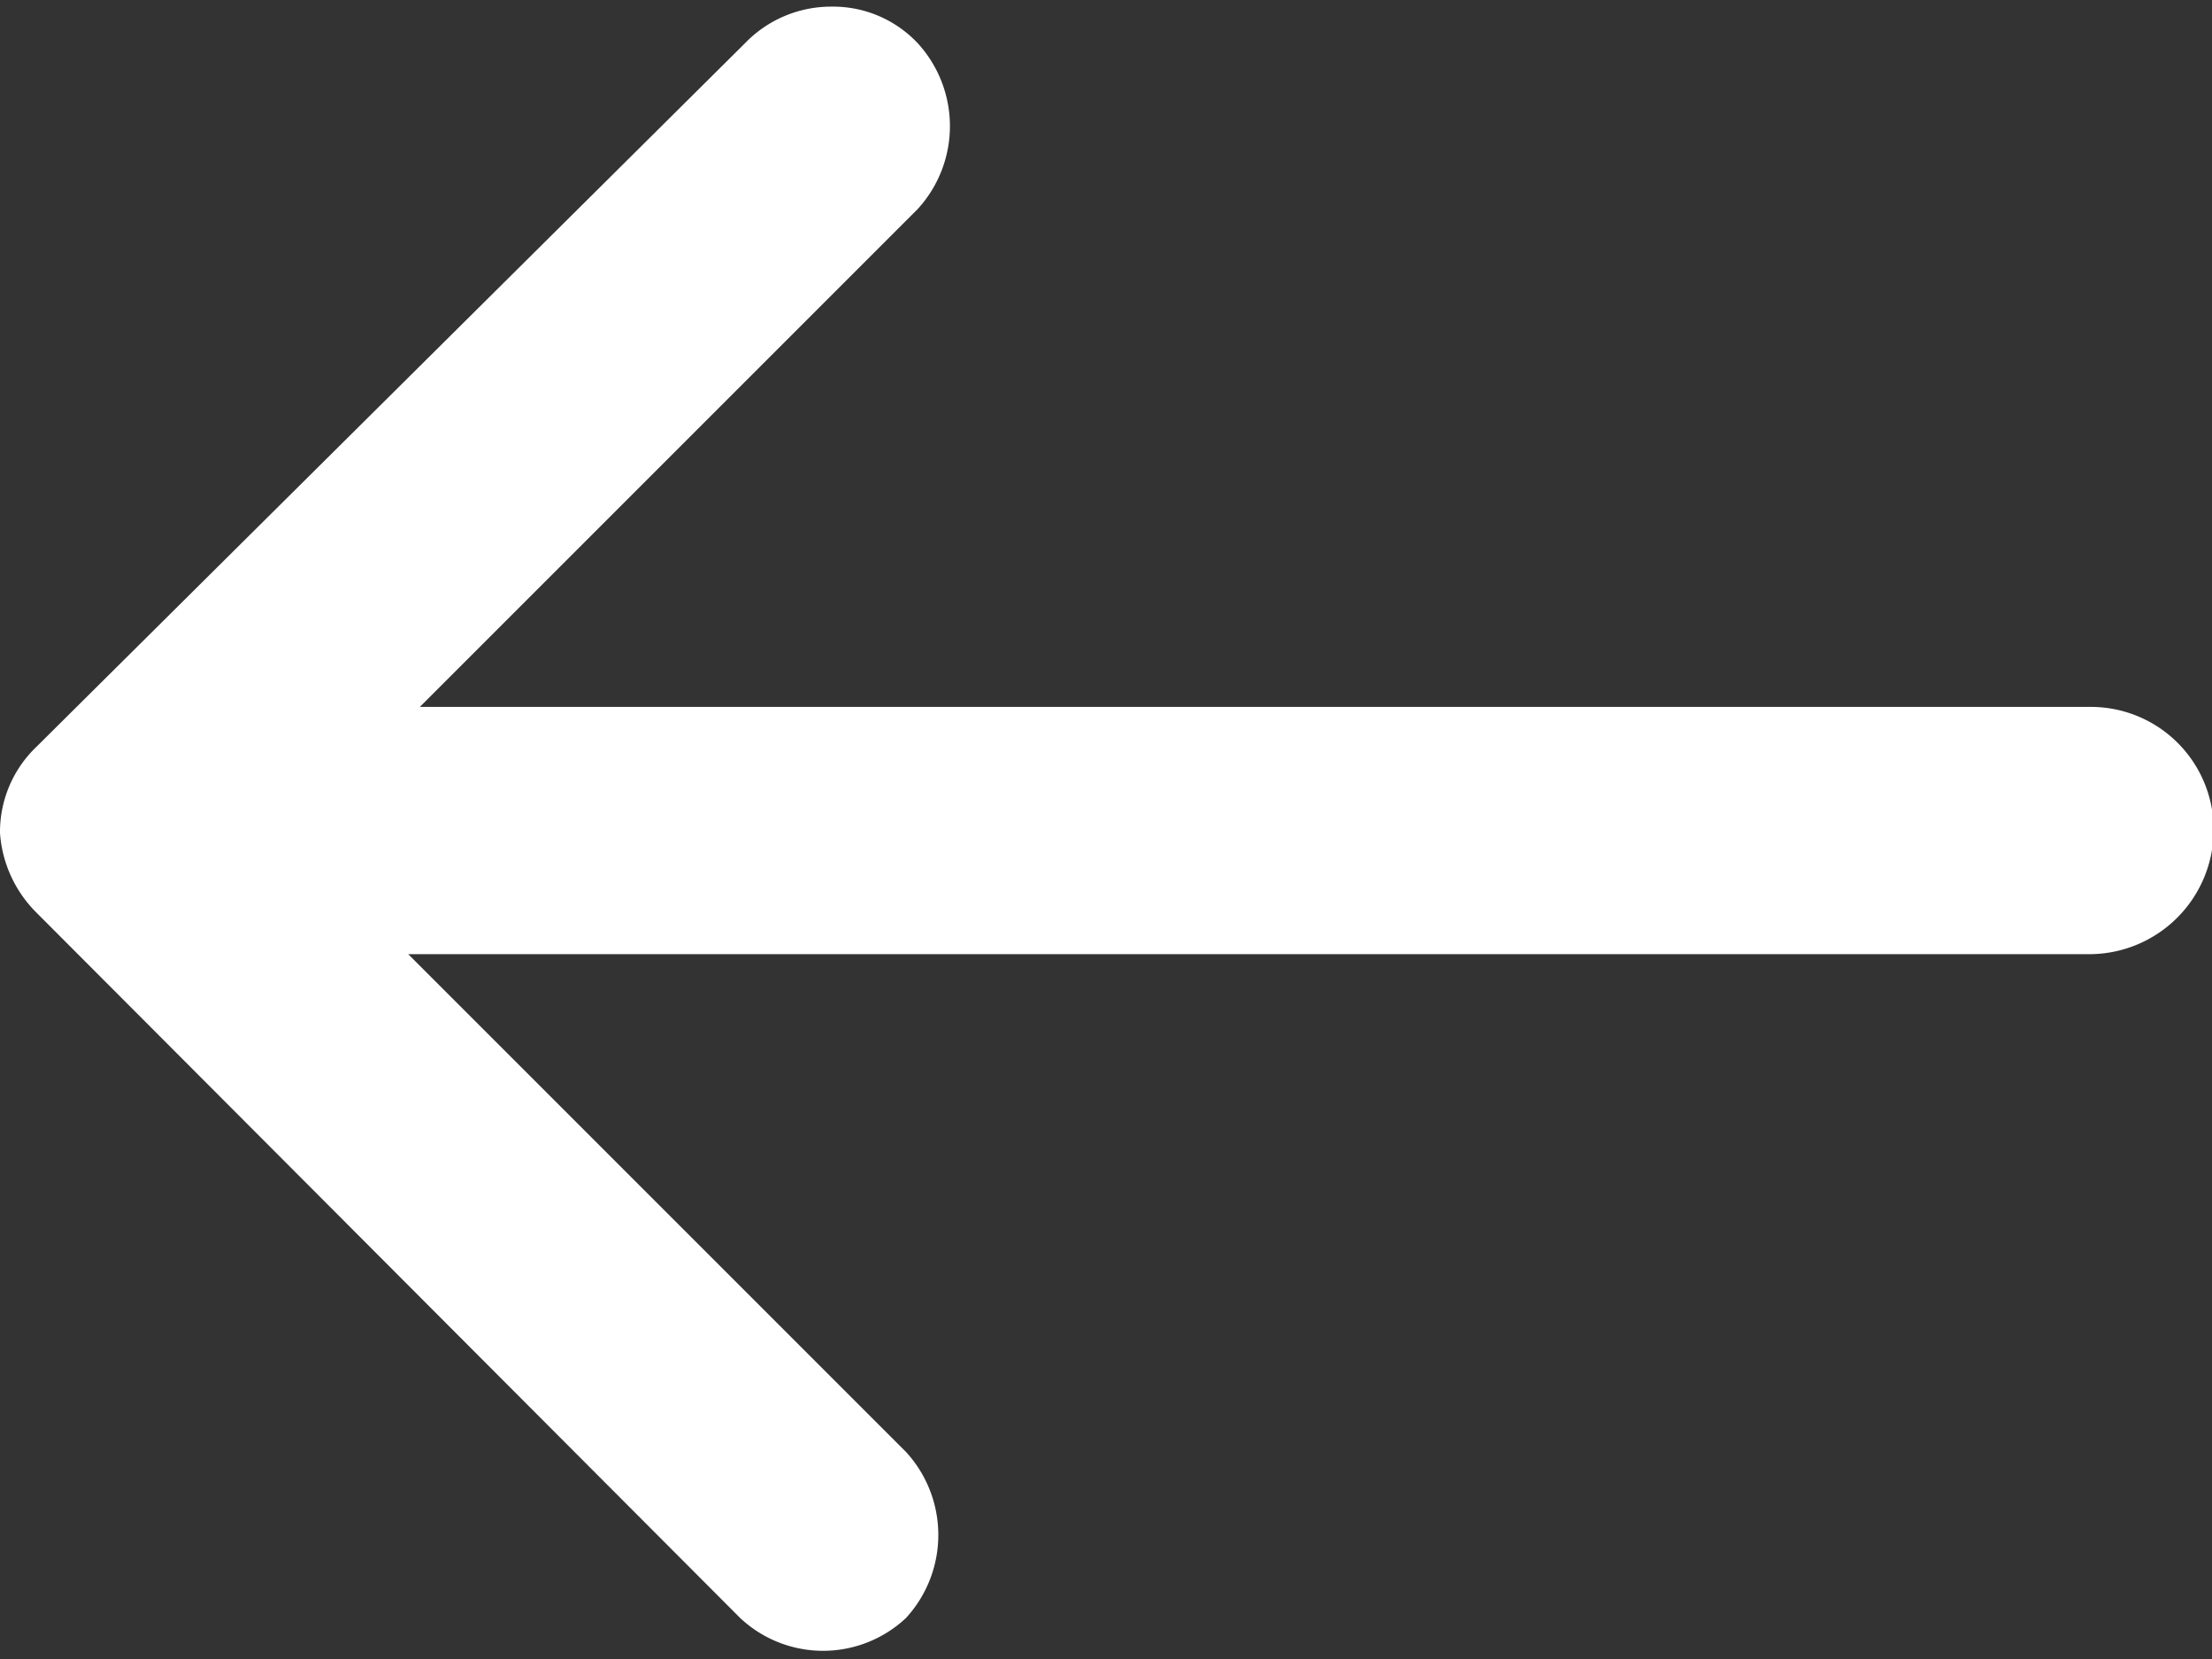
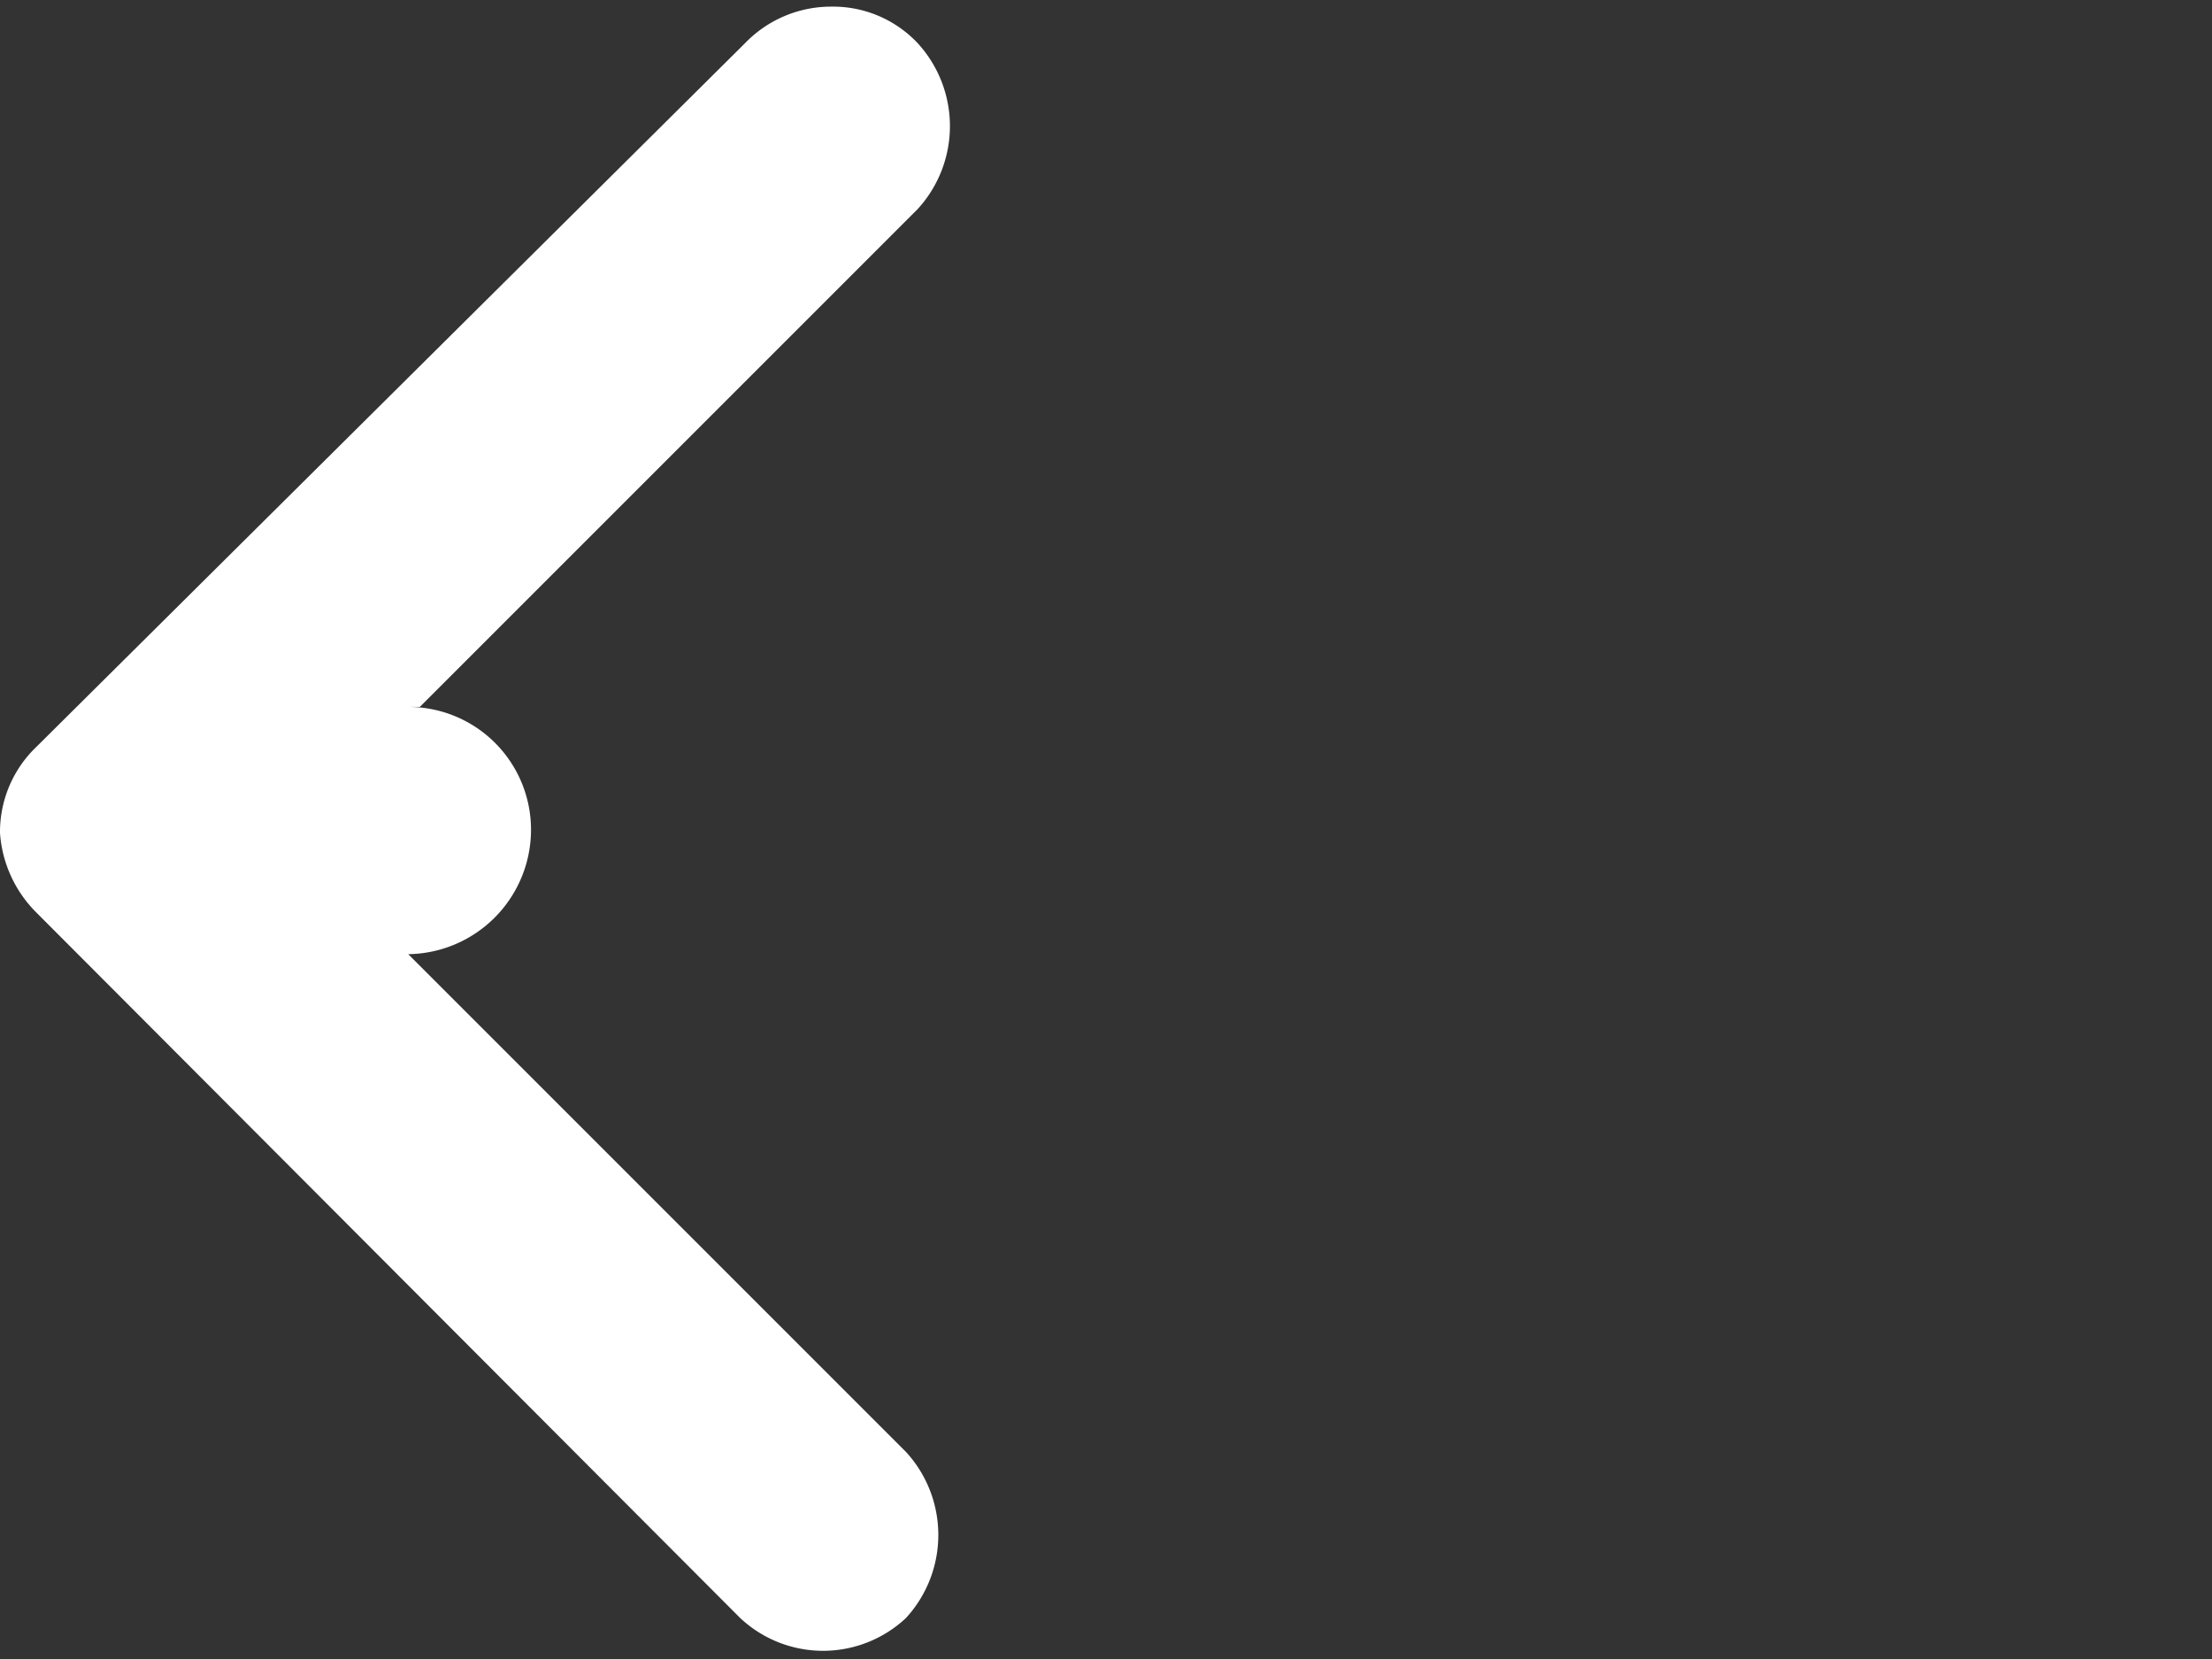
<svg xmlns="http://www.w3.org/2000/svg" id="Layer_1" data-name="Layer 1" viewBox="0 0 13.33 10">
  <rect x="0" y="0" width="13.33" height="10" fill="#333333" stroke="none" />
  <title>Extra Arrow Left - White</title>
-   <path d="M3.55,11l4.24,4.25a.73.73,0,0,0,1,0,.74.74,0,0,0,0-1l-3-3H15.93a.75.75,0,0,0,.74-.75.74.74,0,0,0-.74-.74H5.86l3-3a.74.74,0,0,0,0-1,.7.7,0,0,0-.52-.22.72.72,0,0,0-.52.22L3.55,10a.71.71,0,0,0-.22.52A.75.75,0,0,0,3.55,11Z" transform="translate(-3.33 -5.5)" fill="#fff" />
+   <path d="M3.55,11l4.24,4.25a.73.73,0,0,0,1,0,.74.74,0,0,0,0-1l-3-3a.75.75,0,0,0,.74-.75.74.74,0,0,0-.74-.74H5.86l3-3a.74.74,0,0,0,0-1,.7.7,0,0,0-.52-.22.72.72,0,0,0-.52.22L3.55,10a.71.71,0,0,0-.22.52A.75.75,0,0,0,3.55,11Z" transform="translate(-3.33 -5.5)" fill="#fff" />
</svg>